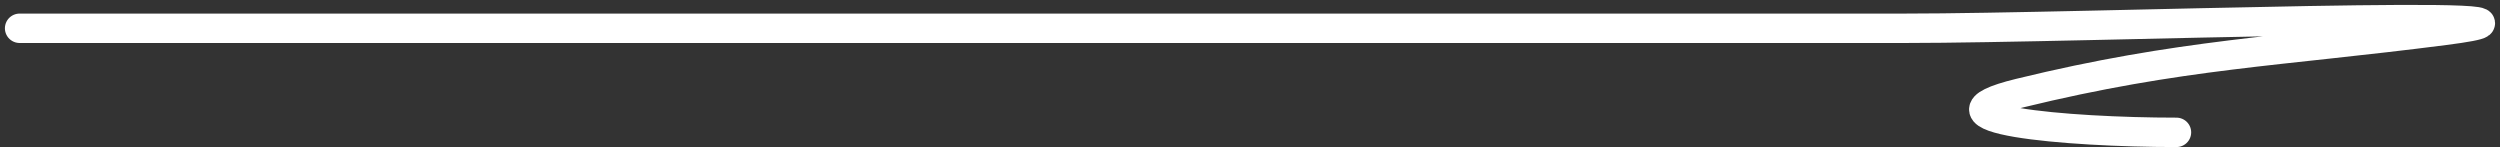
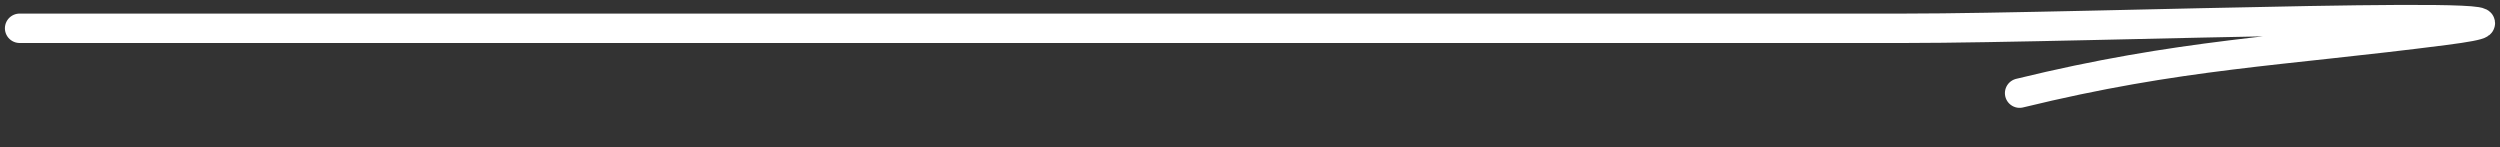
<svg xmlns="http://www.w3.org/2000/svg" width="255" height="15" viewBox="0 0 255 15" fill="none">
  <rect x="0" y="0" width="255" height="15" fill="#333333" stroke="none" />
-   <path d="M2 2.885C36.927 2.885 71.854 2.885 106.781 2.885C135.949 2.885 165.118 2.885 194.286 2.885C212.647 2.885 267.523 0.758 249.368 3.099C232.46 5.278 222.457 5.485 206 9.5C195.18 12.14 210.747 13.5 222 13.5" stroke="white" stroke-width="3" stroke-linecap="round" />
+   <path d="M2 2.885C36.927 2.885 71.854 2.885 106.781 2.885C135.949 2.885 165.118 2.885 194.286 2.885C212.647 2.885 267.523 0.758 249.368 3.099C232.46 5.278 222.457 5.485 206 9.5" stroke="white" stroke-width="3" stroke-linecap="round" />
</svg>